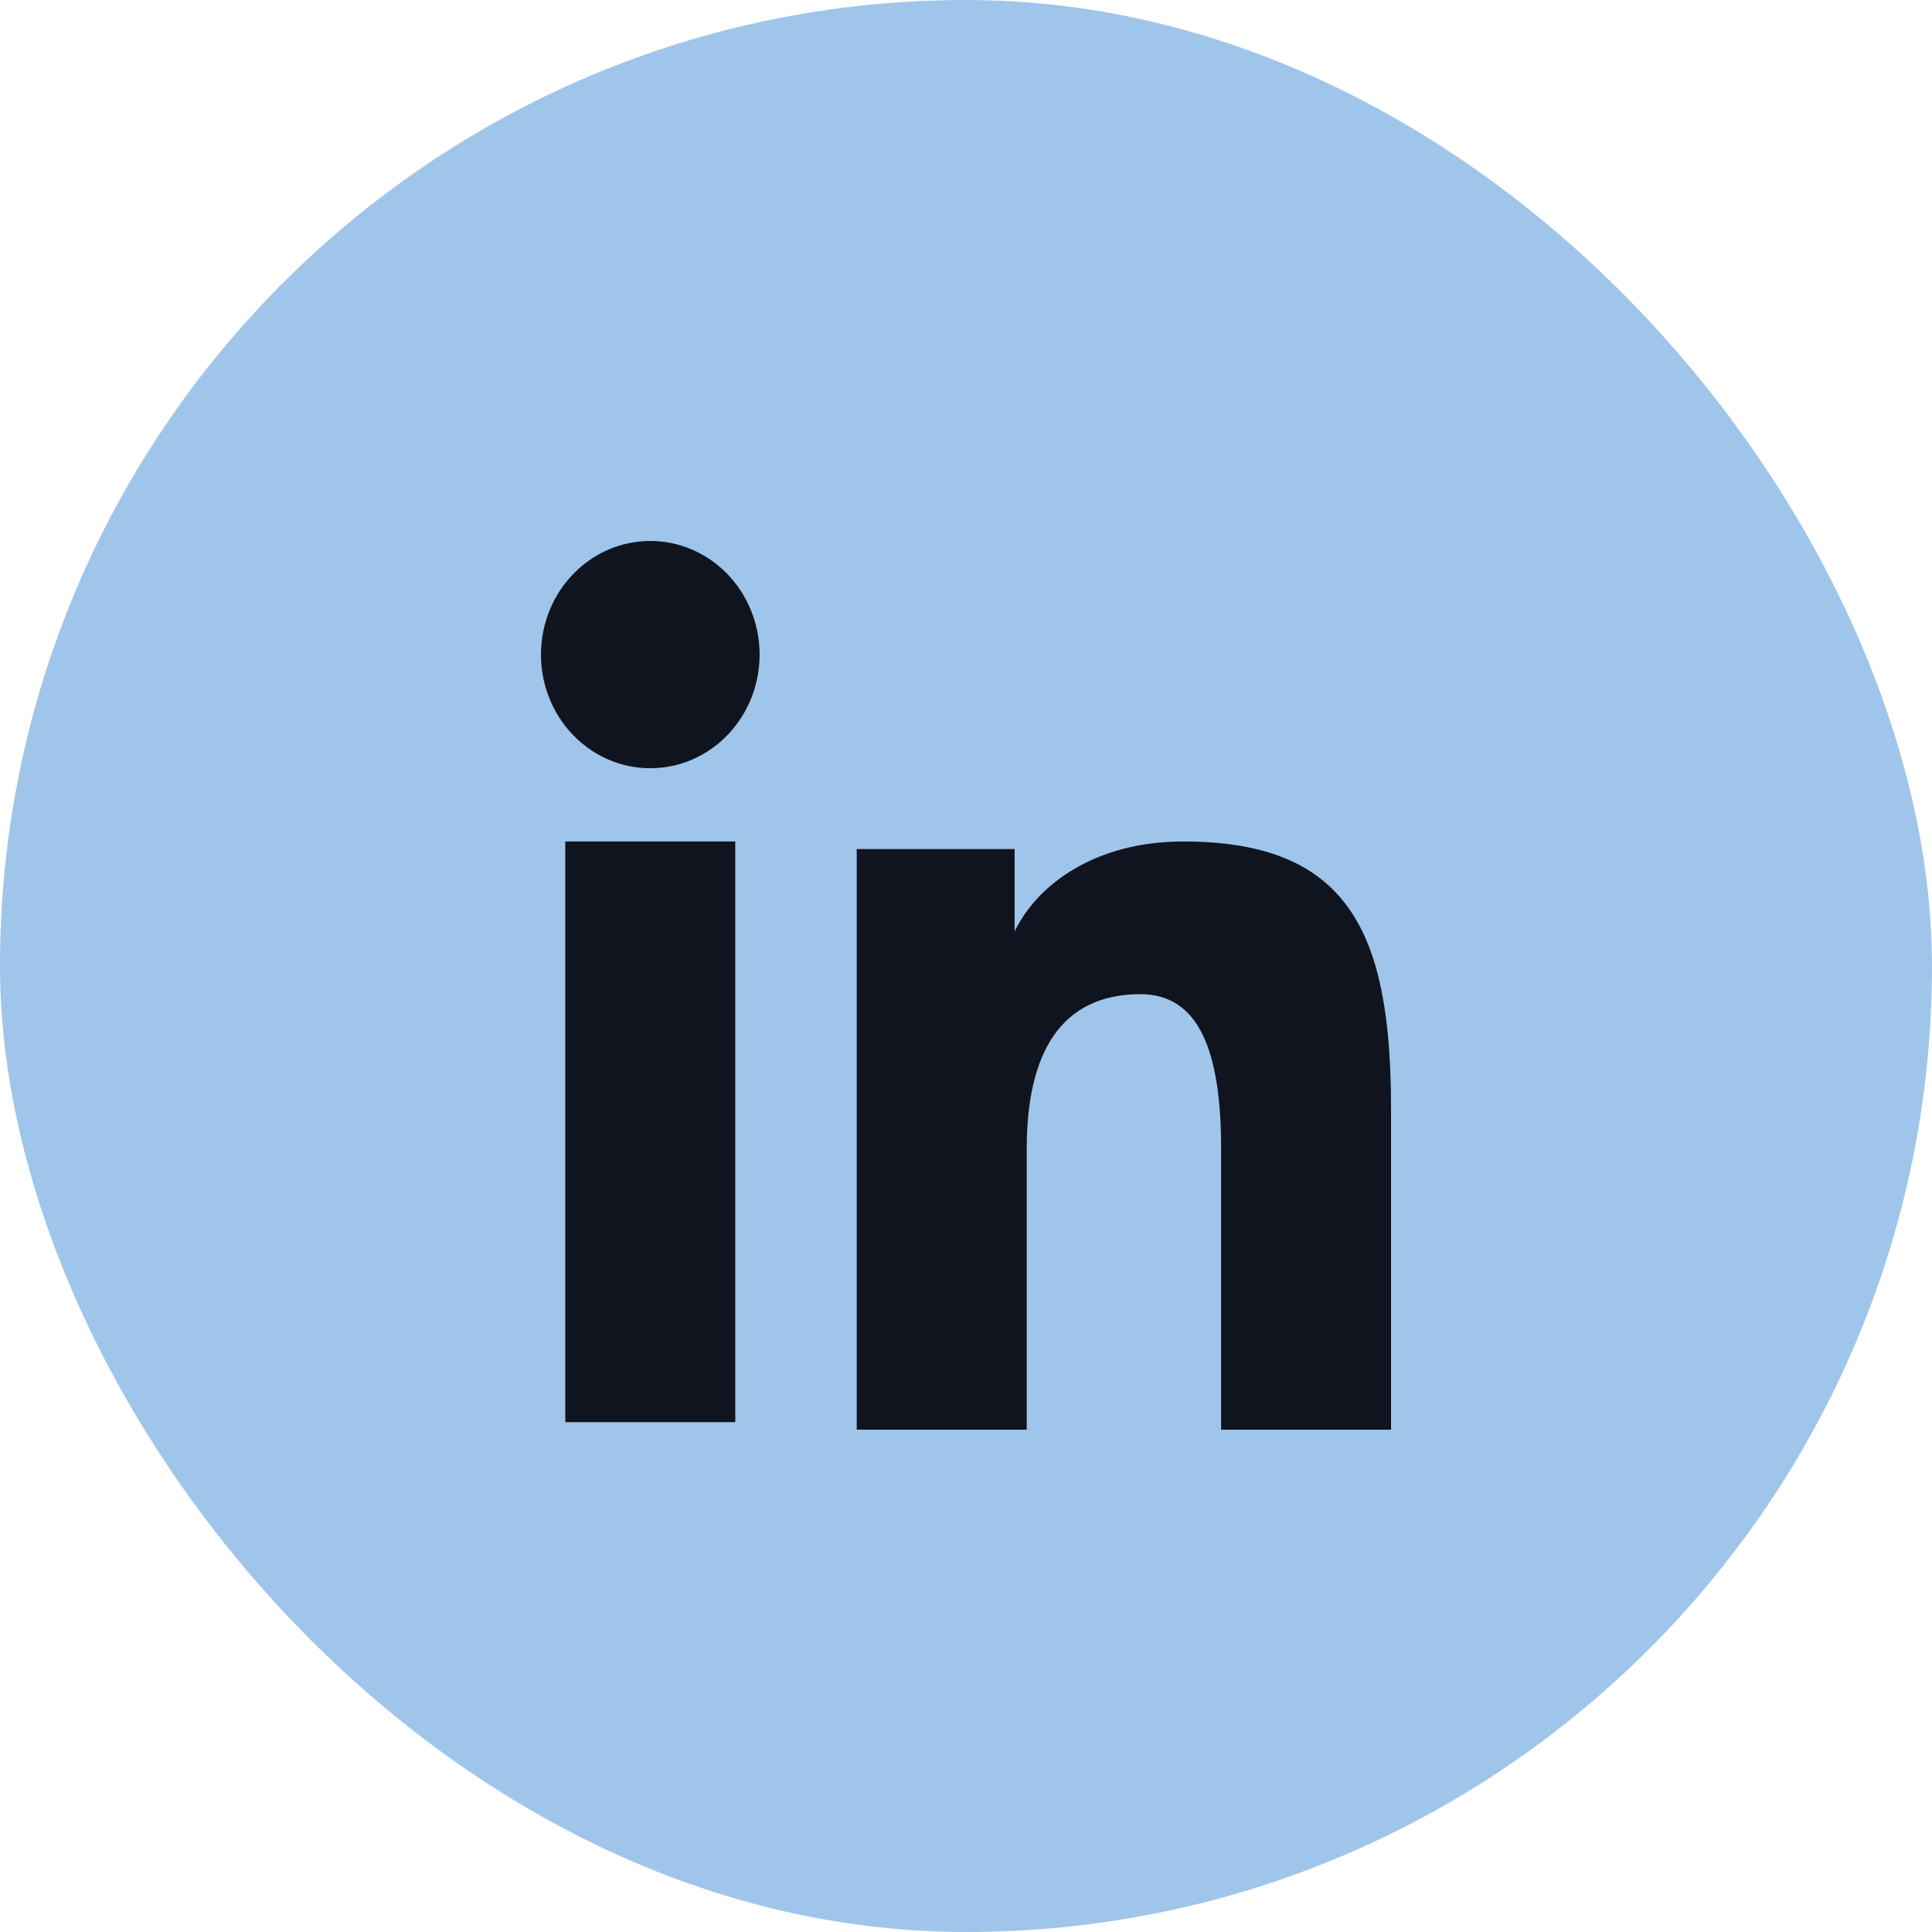
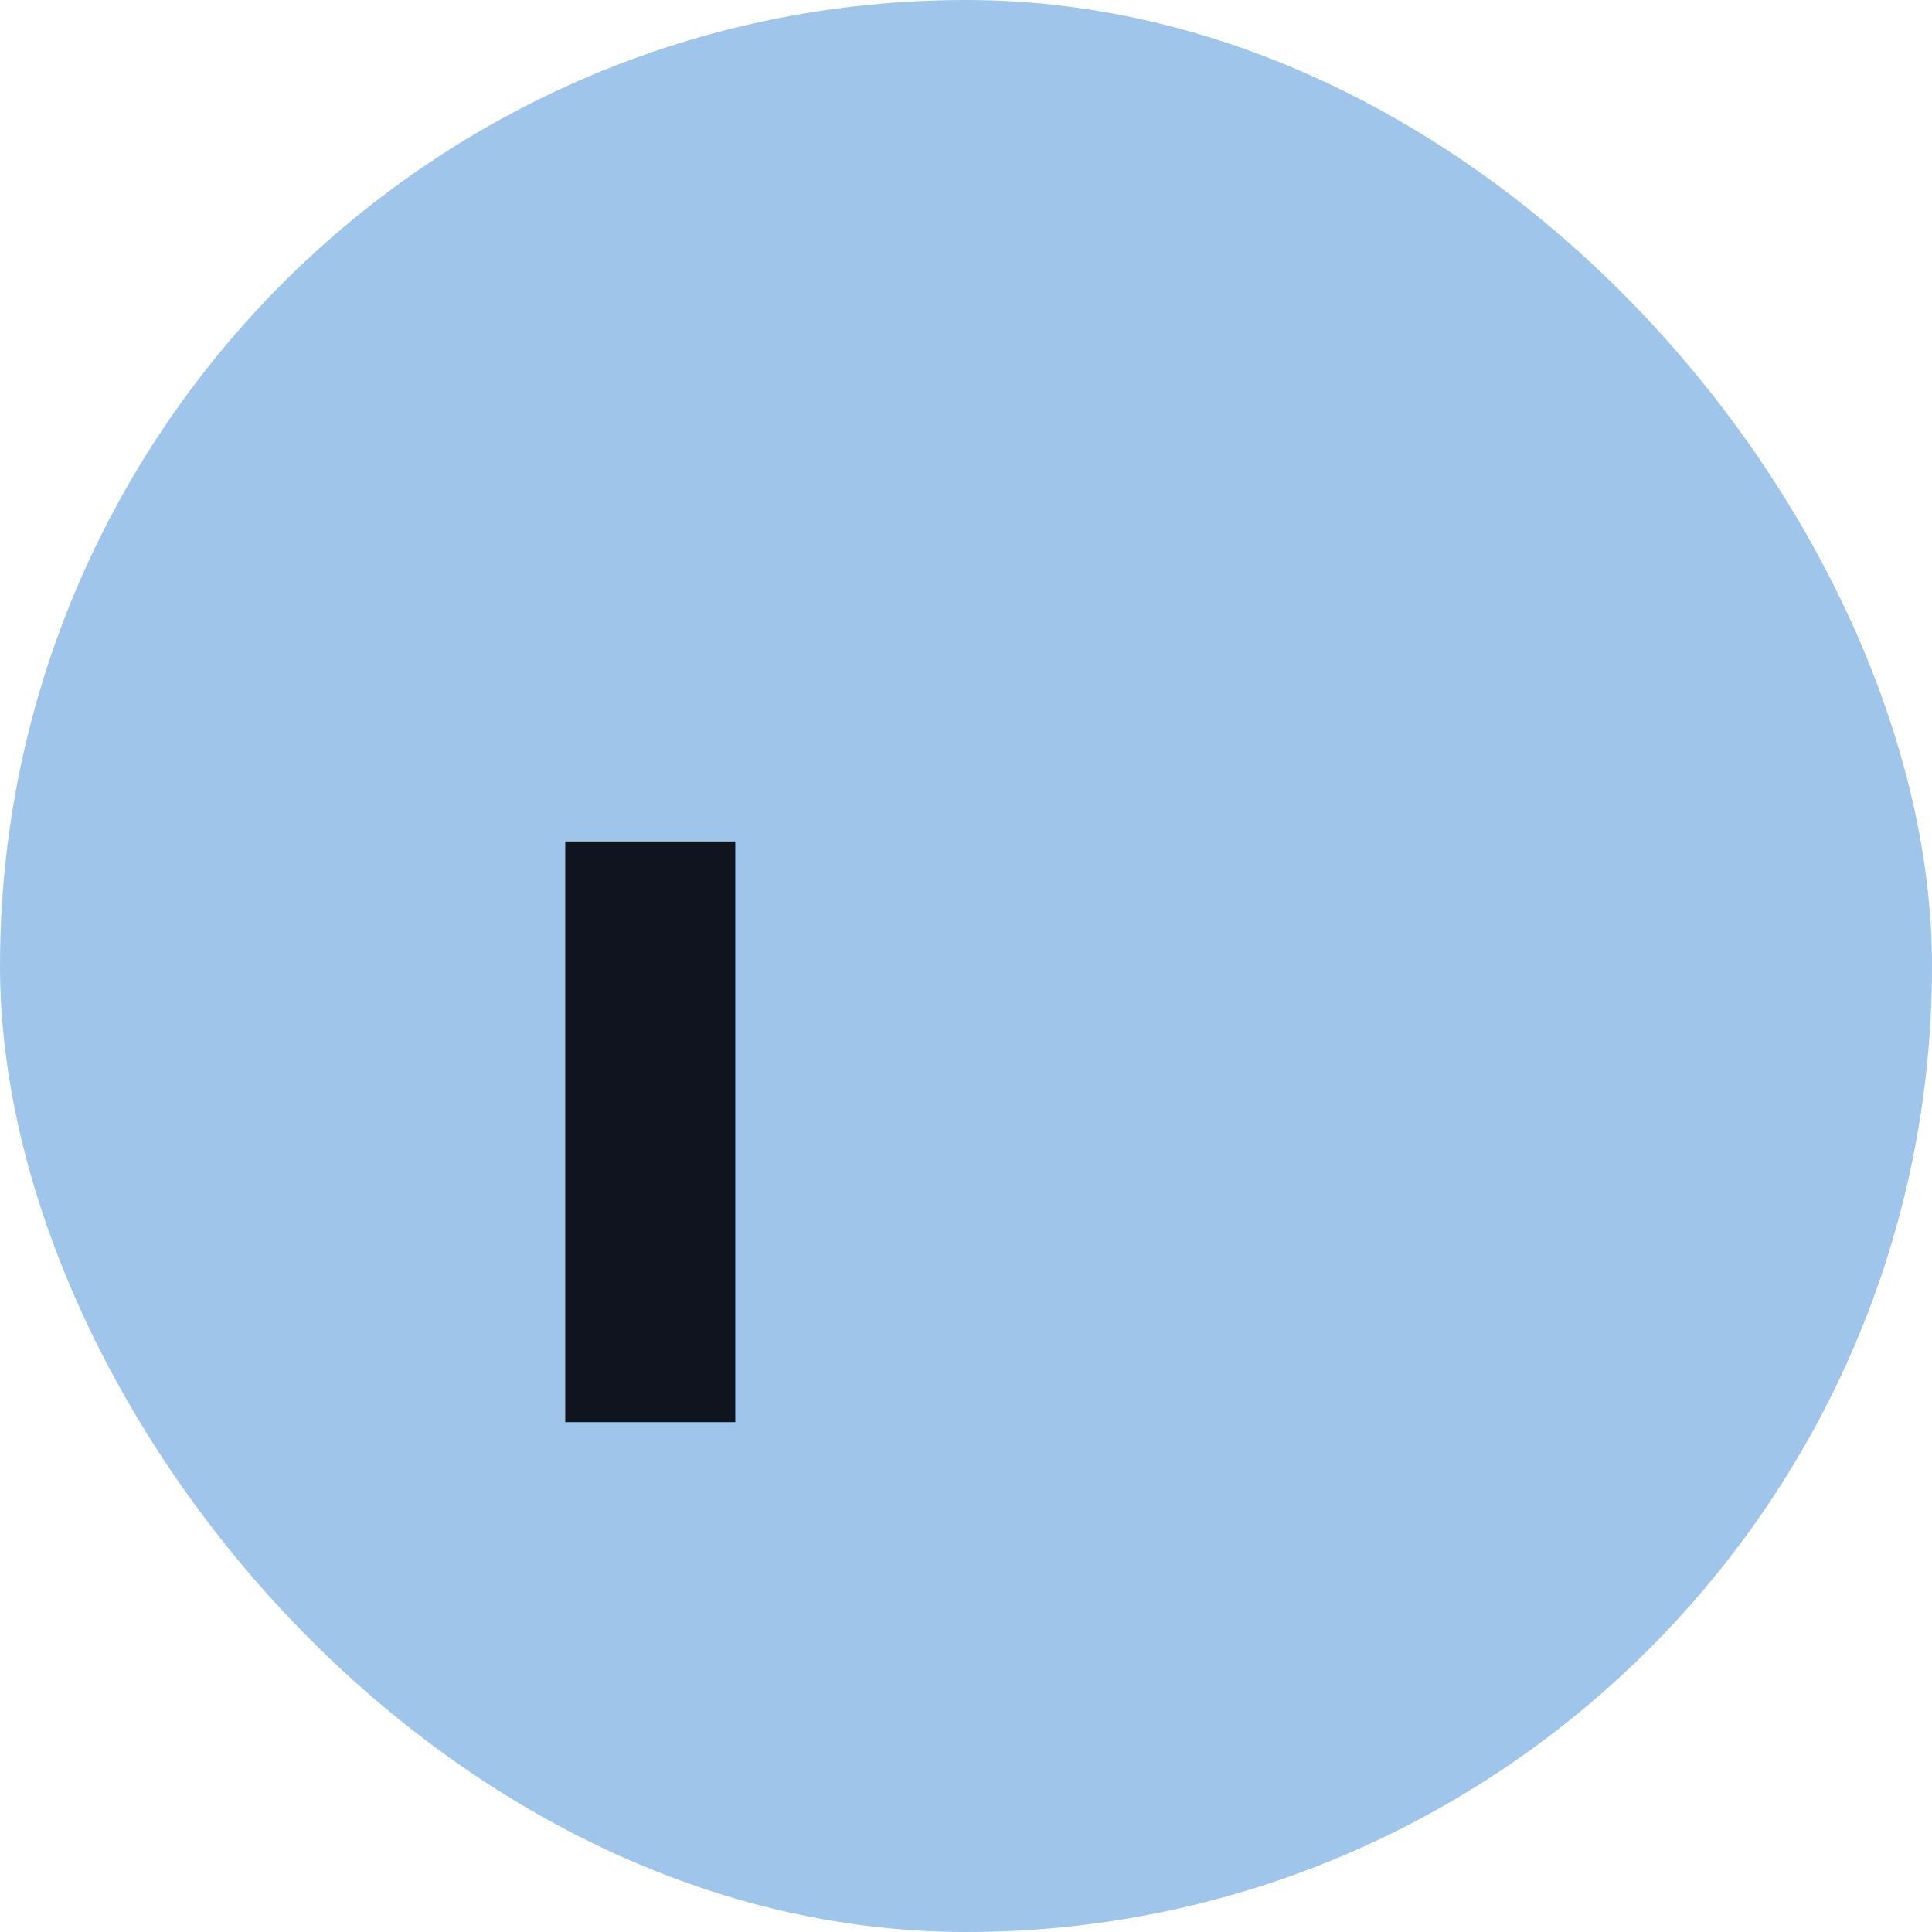
<svg xmlns="http://www.w3.org/2000/svg" width="50" height="50" viewBox="0 0 50 50" fill="none">
  <rect width="50" height="50" rx="25" fill="#A0C5EB" />
-   <path d="M26.258 21.974H22.172V37H26.572V29.721C26.572 27.282 27.436 25.729 29.514 25.729C31.012 25.729 31.602 27.169 31.602 29.721V37H36V28.7C36 24.22 34.969 21.777 30.623 21.777C28.356 21.777 26.848 22.881 26.258 24.107V21.974Z" fill="#0F141F" />
  <path d="M19.029 36.805H14.629V21.777H19.029V36.805Z" fill="#0F141F" />
-   <path d="M19.461 18.021C19.599 17.657 19.666 17.268 19.658 16.876C19.642 16.108 19.336 15.376 18.808 14.839C18.279 14.301 17.569 14 16.83 14C16.089 14 15.379 14.301 14.851 14.839C14.322 15.376 14.017 16.108 14.001 16.876C13.992 17.268 14.059 17.657 14.198 18.021C14.336 18.386 14.544 18.718 14.807 18.998C14.974 19.175 15.162 19.329 15.364 19.457C15.482 19.531 15.605 19.596 15.732 19.652C16.08 19.804 16.452 19.882 16.83 19.882C17.206 19.882 17.579 19.804 17.926 19.652C18.274 19.5 18.588 19.278 18.852 18.998C19.02 18.819 19.165 18.619 19.284 18.404C19.351 18.281 19.411 18.154 19.461 18.021Z" fill="#0F141F" />
</svg>